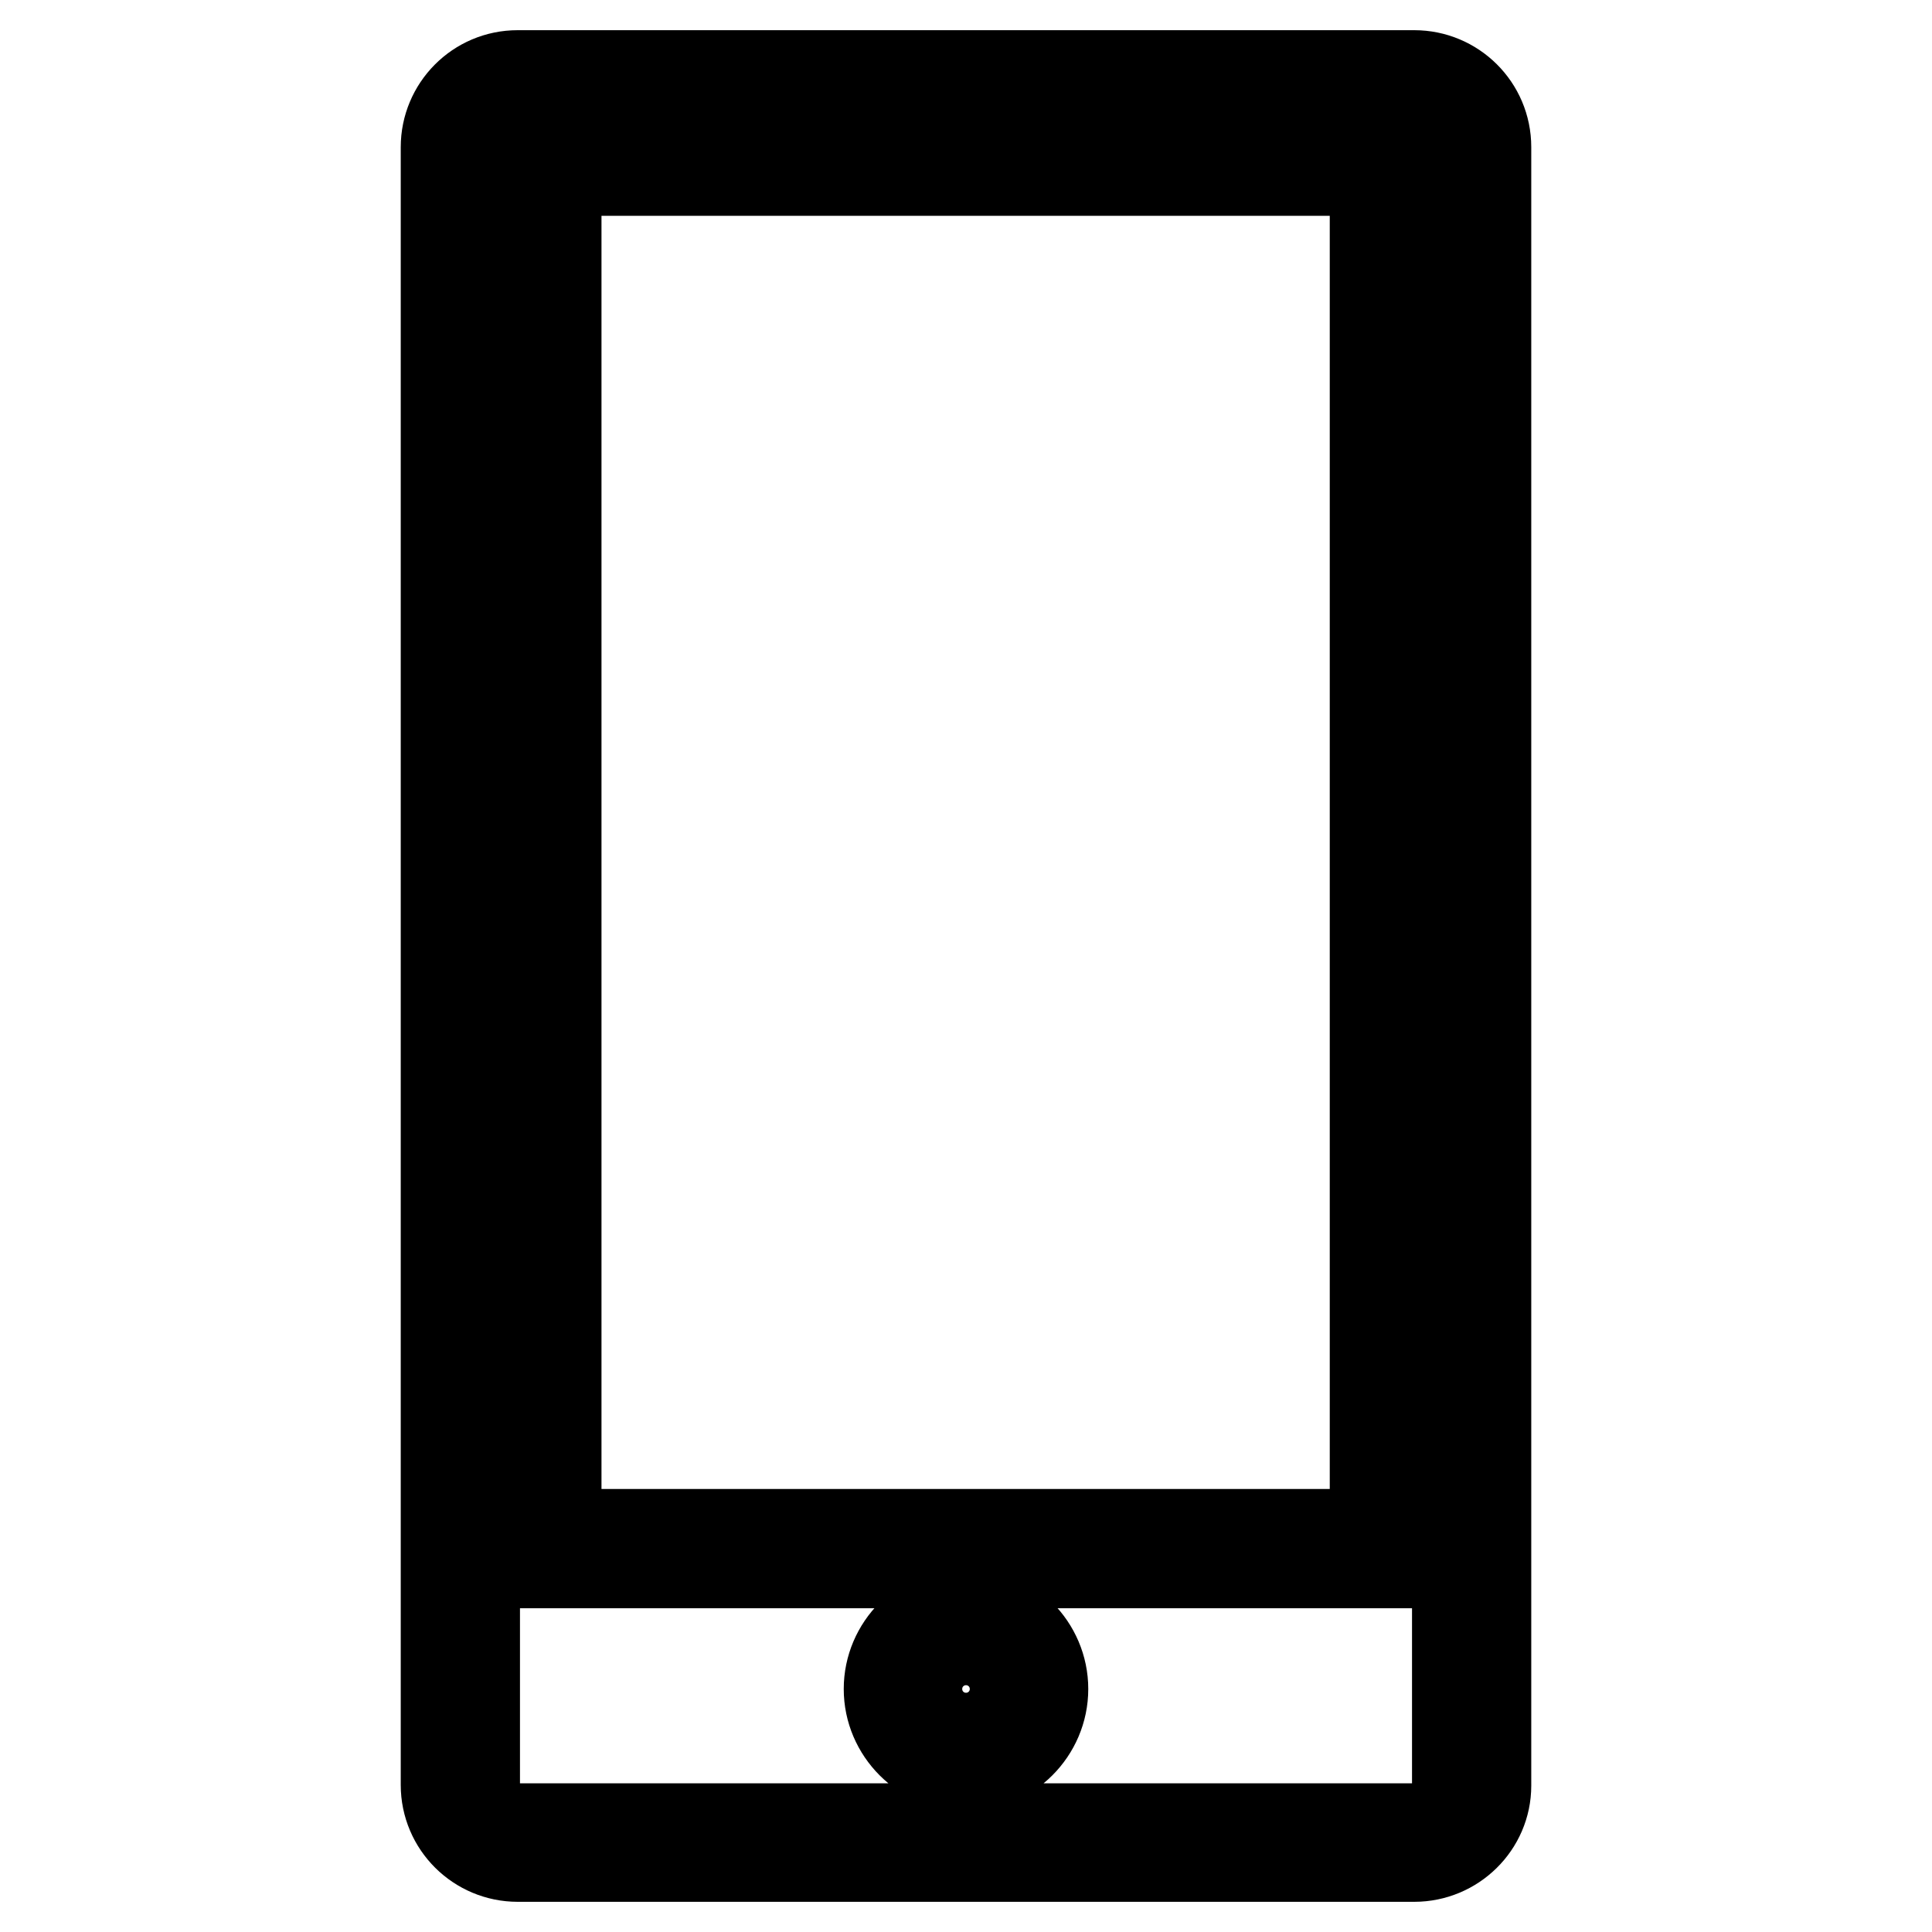
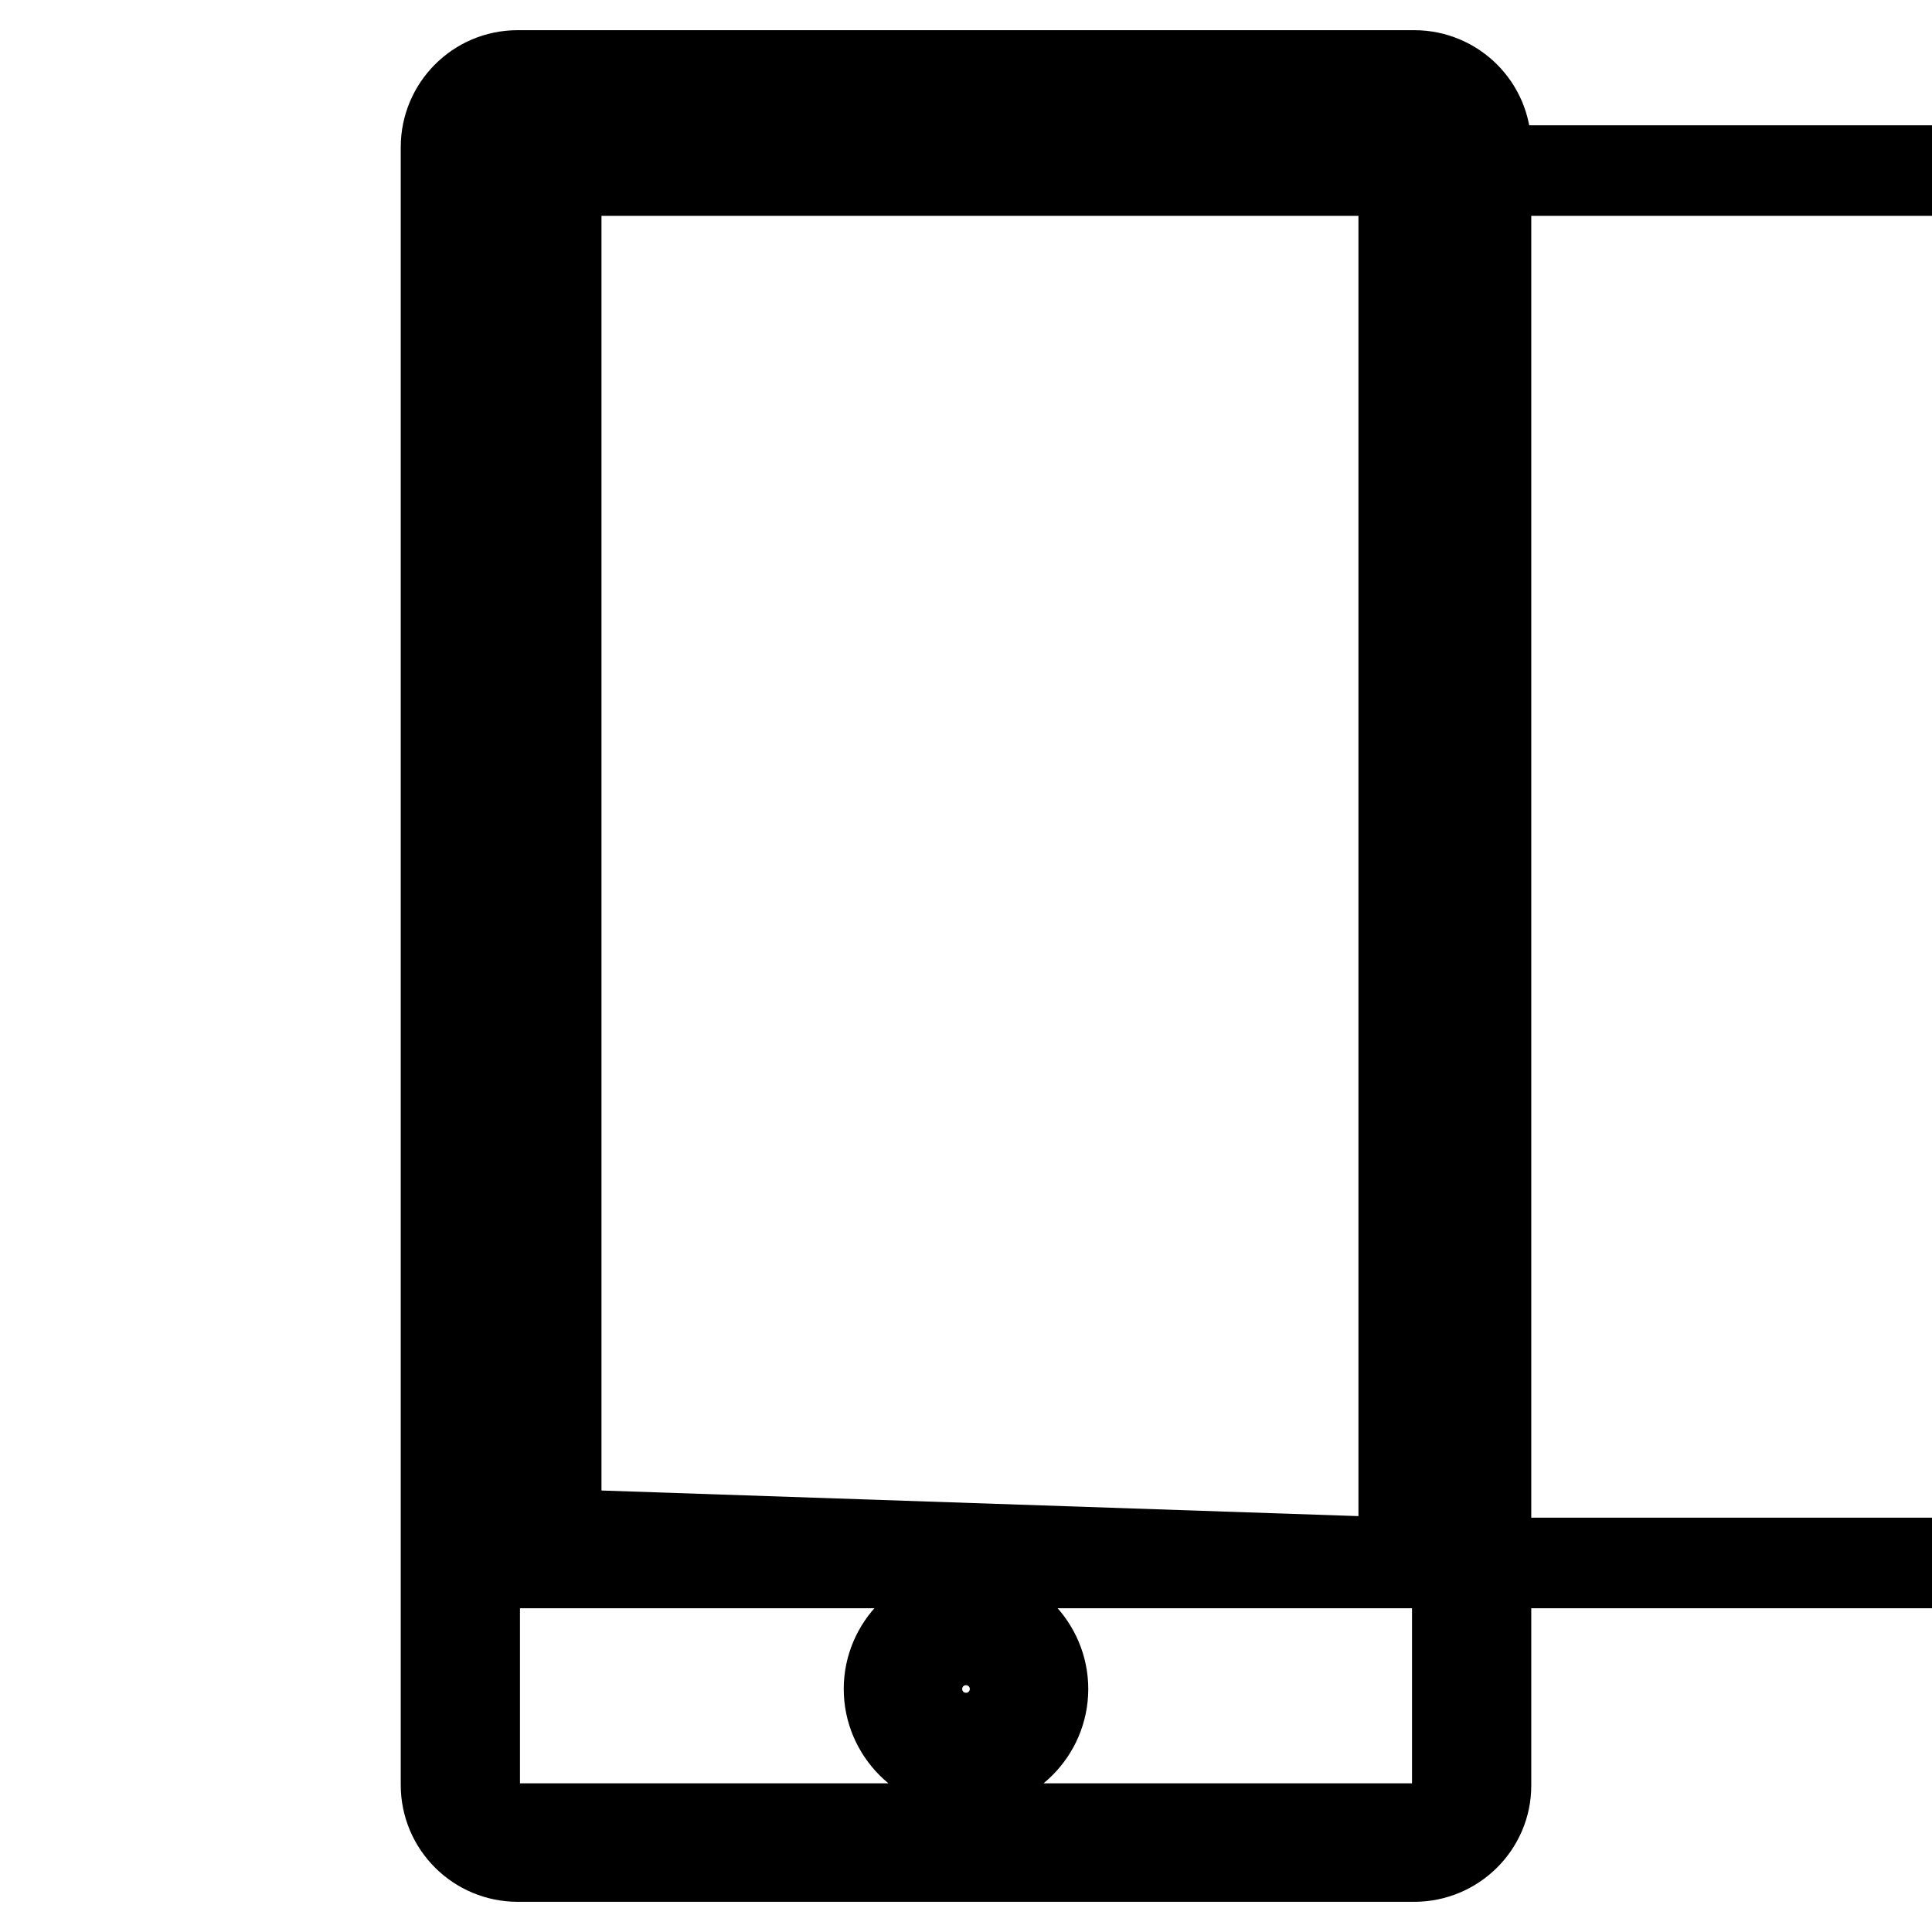
<svg xmlns="http://www.w3.org/2000/svg" version="1.1" x="0px" y="0px" viewBox="0 0 256 256" enable-background="new 0 0 256 256" xml:space="preserve">
  <g>
-     <path stroke-width="12" fill-opacity="0" stroke="#000000" d="M187.4,246H68.6c-5.2,0-9.5-4.2-9.5-9.5V19.5c0-5.2,4.2-9.5,9.5-9.5h118.8c5.2,0,9.5,4.2,9.5,9.5v217.1 C196.9,241.8,192.6,246,187.4,246z M68.6,13.8c-3.1,0-5.7,2.6-5.7,5.7v217.1c0,3.1,2.6,5.7,5.7,5.7h118.8c3.1,0,5.7-2.6,5.7-5.7 V19.5c0-3.1-2.6-5.7-5.7-5.7H68.6z M186,207.1H70V18.8H186V207.1z M73.7,203.3h108.5V22.6H73.7V203.3z M128,234 c-5.6,0-10.2-4.6-10.2-10.2c0-5.6,4.6-10.2,10.2-10.2s10.2,4.6,10.2,10.2C138.2,229.4,133.6,234,128,234z M128,217.3 c-3.6,0-6.5,2.9-6.5,6.5c0,3.6,2.9,6.5,6.5,6.5c3.6,0,6.5-2.9,6.5-6.5C134.5,220.2,131.6,217.3,128,217.3z" />
+     <path stroke-width="12" fill-opacity="0" stroke="#000000" d="M187.4,246H68.6c-5.2,0-9.5-4.2-9.5-9.5V19.5c0-5.2,4.2-9.5,9.5-9.5h118.8c5.2,0,9.5,4.2,9.5,9.5v217.1 C196.9,241.8,192.6,246,187.4,246z M68.6,13.8c-3.1,0-5.7,2.6-5.7,5.7v217.1c0,3.1,2.6,5.7,5.7,5.7h118.8c3.1,0,5.7-2.6,5.7-5.7 V19.5c0-3.1-2.6-5.7-5.7-5.7H68.6z M186,207.1H70V18.8H186V207.1z h108.5V22.6H73.7V203.3z M128,234 c-5.6,0-10.2-4.6-10.2-10.2c0-5.6,4.6-10.2,10.2-10.2s10.2,4.6,10.2,10.2C138.2,229.4,133.6,234,128,234z M128,217.3 c-3.6,0-6.5,2.9-6.5,6.5c0,3.6,2.9,6.5,6.5,6.5c3.6,0,6.5-2.9,6.5-6.5C134.5,220.2,131.6,217.3,128,217.3z" />
  </g>
</svg>